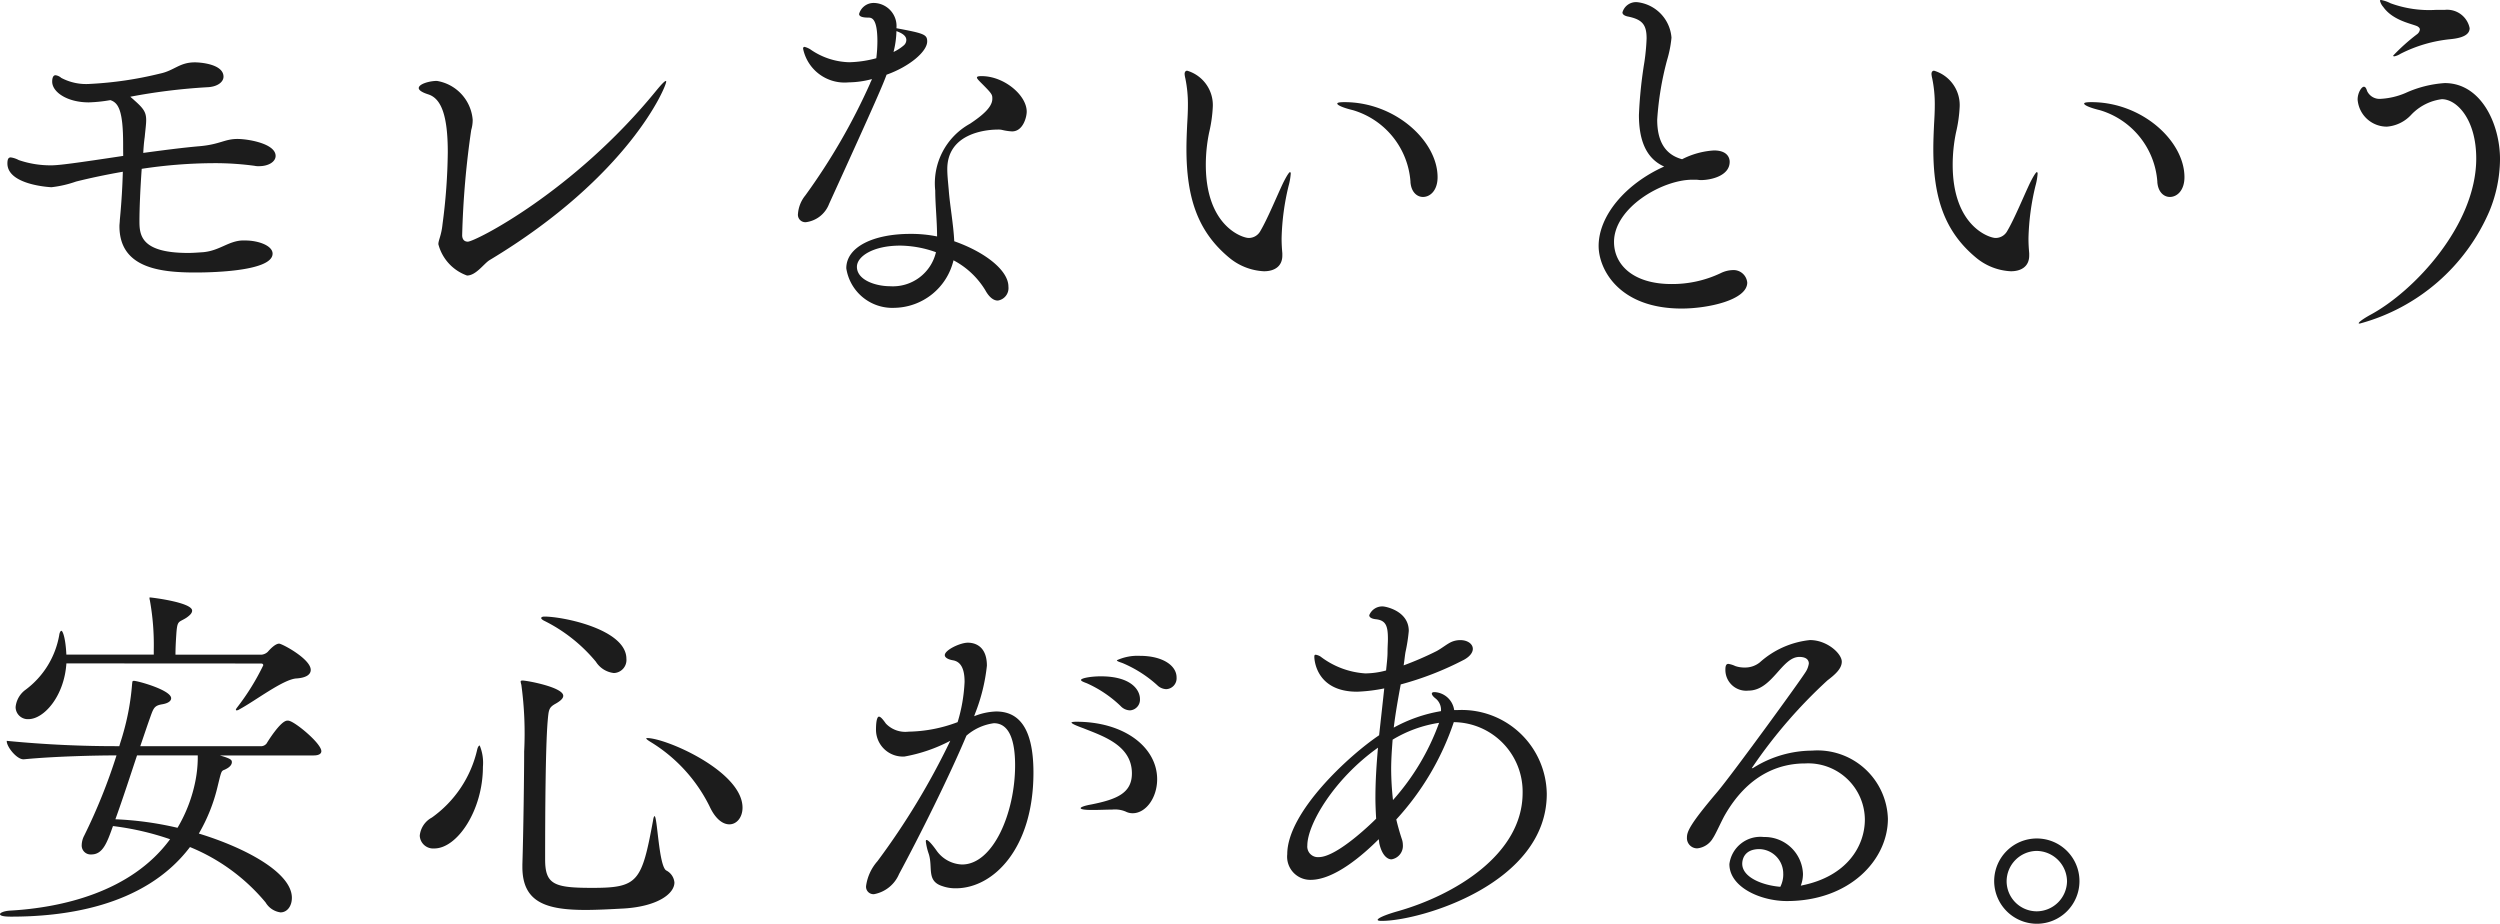
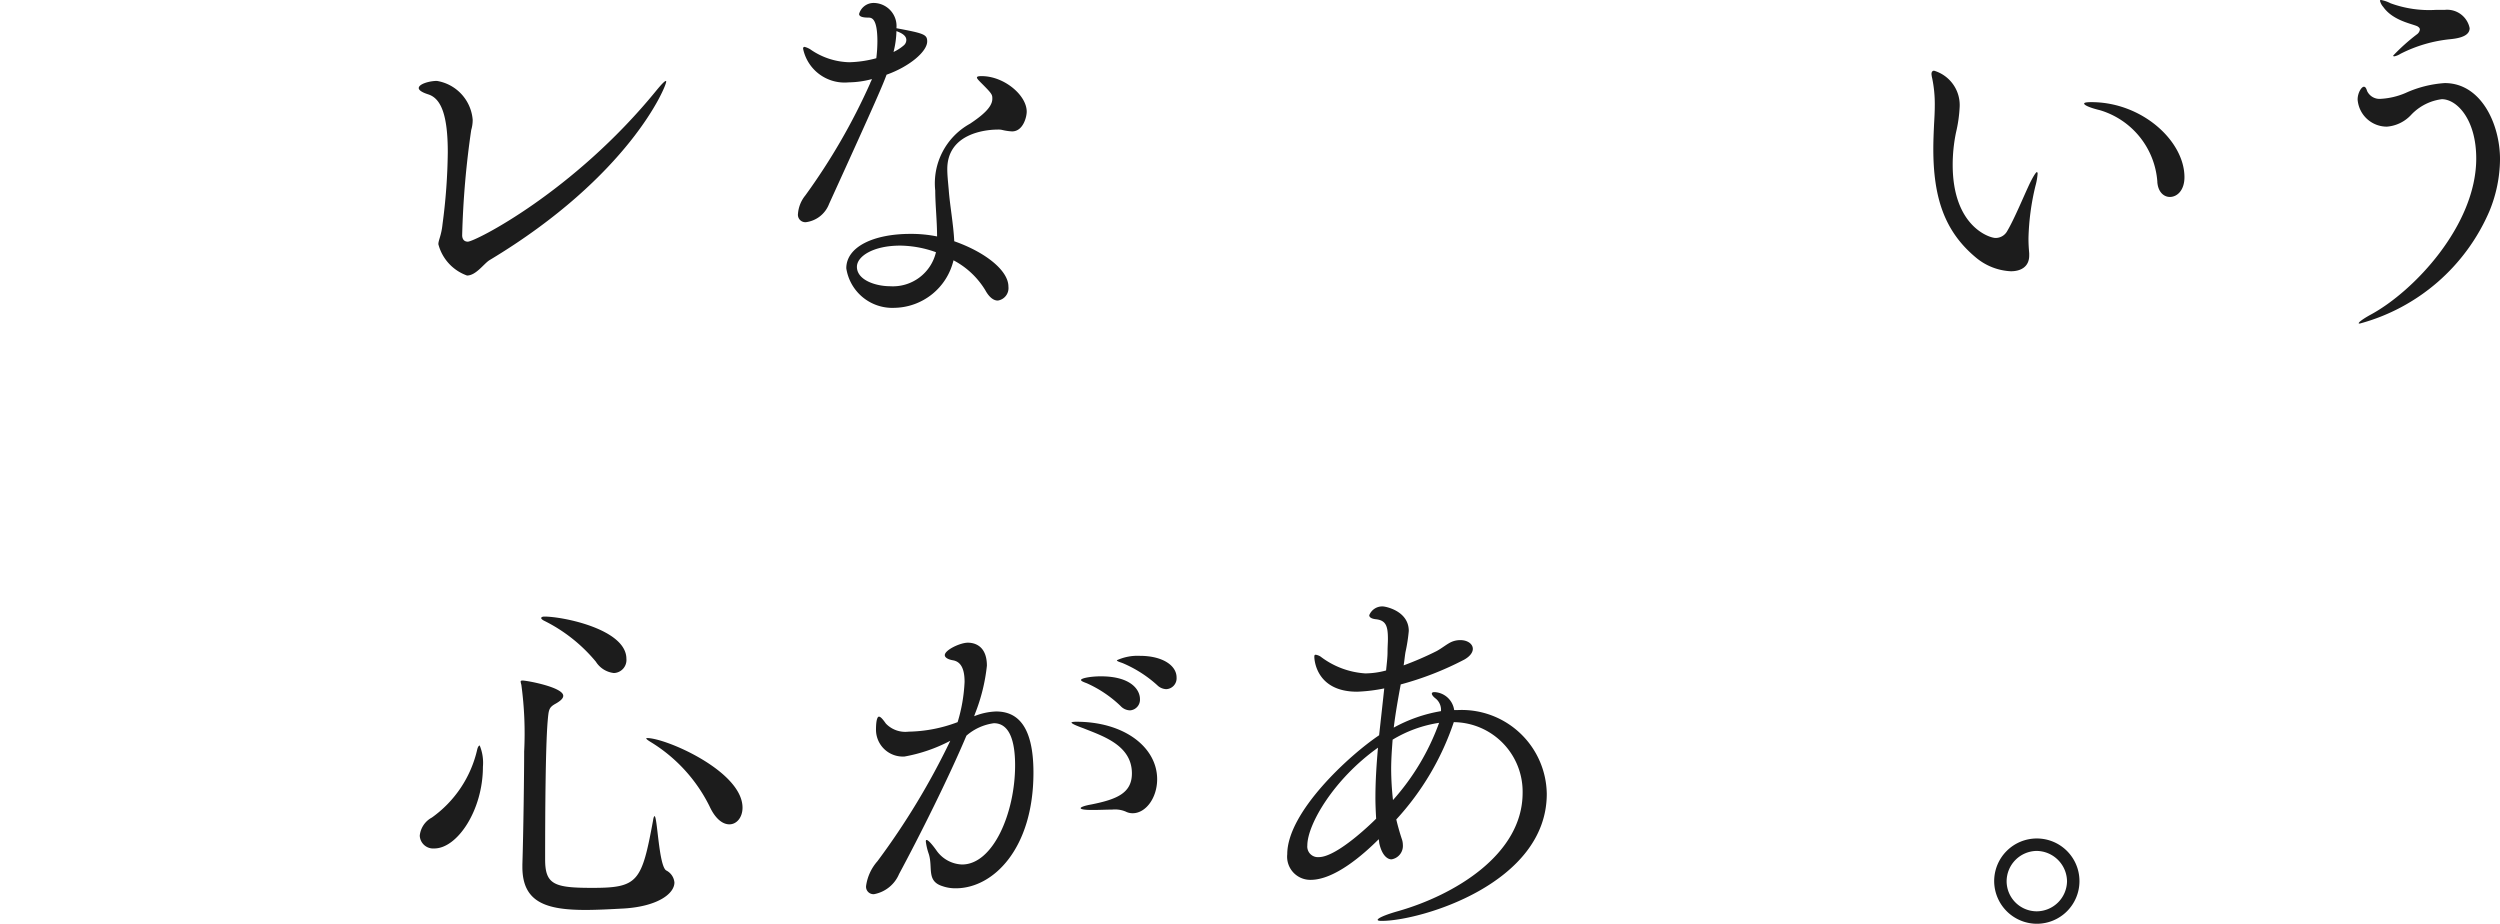
<svg xmlns="http://www.w3.org/2000/svg" viewBox="0 0 170.712 63.079">
  <defs>
    <style>.cls-1{fill:#1c1c1c;}</style>
  </defs>
  <title>pc_sec_ttl03</title>
  <g id="レイヤー_2" data-name="レイヤー 2">
    <g id="レイヤー_1-2" data-name="レイヤー 1">
-       <path class="cls-1" d="M8.408,10.134V9.851c0-2.267-.309-2.833-.875-3.014a10.041,10.041,0,0,1-1.469.154c-1.468,0-2.5-.7-2.5-1.416,0-.155.025-.438.231-.438a.737.737,0,0,1,.387.181,3.632,3.632,0,0,0,1.957.412,25.169,25.169,0,0,0,4.766-.7c1-.206,1.339-.772,2.4-.772.412,0,1.957.128,1.957.979,0,.36-.412.7-1.133.721A40.53,40.53,0,0,0,8.9,6.605c.077.077.181.154.258.231.644.566.824.824.824,1.365,0,.283-.052.644-.1,1.159-.052.36-.078.7-.1,1.082,1.34-.181,2.705-.361,3.915-.464,1.34-.129,1.648-.489,2.524-.489.7,0,2.6.309,2.6,1.159,0,.386-.464.7-1.134.7a1.222,1.222,0,0,1-.309-.026,20.134,20.134,0,0,0-2.833-.18,33.609,33.609,0,0,0-4.868.386c-.1,1.392-.155,2.756-.155,3.555,0,.953.078,2.189,3.323,2.189.309,0,.644-.025,1.03-.052,1.107-.1,1.7-.747,2.652-.8h.206c.928,0,1.881.36,1.881.9,0,1.287-4.739,1.287-5.28,1.287-2.473,0-5.178-.334-5.178-3.168,0-.129.026-.283.026-.412.129-1.339.181-2.4.206-3.3-1.185.206-2.267.438-3.194.67a7.664,7.664,0,0,1-1.674.387c-.1,0-3.014-.155-3.014-1.623,0-.309.077-.412.231-.412a1.615,1.615,0,0,1,.541.181,6.673,6.673,0,0,0,2.216.36c.54,0,1.674-.154,4.919-.644Z" />
      <path class="cls-1" d="M45.491,5.575c0,.335-2.5,6.438-12.054,12.183-.387.231-.928,1.056-1.546,1.056a3.092,3.092,0,0,1-1.957-2.138c0-.283.206-.592.283-1.365a39.861,39.861,0,0,0,.36-4.919c0-2.55-.464-3.657-1.313-3.941-.489-.154-.67-.309-.67-.437,0-.283.747-.489,1.236-.489a2.925,2.925,0,0,1,2.447,2.653,2.4,2.4,0,0,1-.1.7,59.747,59.747,0,0,0-.618,7.186c0,.052,0,.438.387.438.489,0,7.237-3.4,12.879-10.329.36-.437.566-.644.644-.644C45.466,5.523,45.491,5.523,45.491,5.575Z" />
      <path class="cls-1" d="M56.615,13.921a1.959,1.959,0,0,1-1.575,1.25.507.507,0,0,1-.55-.575,2.247,2.247,0,0,1,.5-1.249A42.6,42.6,0,0,0,59.414,5.7c.025-.1.1-.2.125-.3a6.38,6.38,0,0,1-1.6.225,2.891,2.891,0,0,1-3.1-2.3c0-.1.051-.124.1-.124a1.362,1.362,0,0,1,.475.225,4.845,4.845,0,0,0,2.574.824,7.636,7.636,0,0,0,1.85-.274,9.532,9.532,0,0,0,.075-1.149c0-1.6-.4-1.625-.625-1.625-.4,0-.625-.075-.625-.25a1.03,1.03,0,0,1,1-.75,1.575,1.575,0,0,1,1.55,1.725c1.874.351,2.1.425,2.1.9,0,.7-1.225,1.725-2.774,2.274C60.289,5.773,59.989,6.522,56.615,13.921Zm4.448,7.1a3.181,3.181,0,0,1-3.274-2.7c0-1.475,1.875-2.35,4.374-2.35a8.864,8.864,0,0,1,1.825.175c0-1.05-.125-2.2-.125-3.124a4.648,4.648,0,0,1,2.374-4.574c.825-.55,1.524-1.125,1.524-1.7,0-.275,0-.325-.7-1.025-.2-.2-.351-.35-.351-.425s.1-.1.325-.1c1.524,0,3.074,1.3,3.074,2.425,0,.375-.25,1.35-1,1.35a3.707,3.707,0,0,1-.675-.1,1.147,1.147,0,0,0-.324-.024c-.775,0-3.425.25-3.425,2.7,0,.4.051.875.1,1.425.074,1.024.324,2.374.375,3.5,2.074.725,3.7,1.975,3.7,3.1a.86.86,0,0,1-.725.95c-.274,0-.574-.2-.85-.7a5.58,5.58,0,0,0-2.175-2.049A4.219,4.219,0,0,1,61.063,21.02Zm.4-4.249c-1.825,0-2.949.725-2.949,1.449,0,.9,1.274,1.325,2.274,1.325a3.02,3.02,0,0,0,3.124-2.324A7.439,7.439,0,0,0,61.464,16.771Zm-.45-13.222a3.084,3.084,0,0,0,.7-.45.489.489,0,0,0,.175-.375c0-.324-.4-.5-.675-.6A6.283,6.283,0,0,1,61.014,3.549Z" />
-       <path class="cls-1" d="M82.815,7.3a9.484,9.484,0,0,1-.25,1.749,10.927,10.927,0,0,0-.226,2.2c0,4.224,2.524,5,2.925,5a.9.9,0,0,0,.8-.475c.5-.85,1.1-2.324,1.55-3.274.274-.55.425-.749.475-.749.024,0,.05.05.05.1a4.348,4.348,0,0,1-.15.85,16.7,16.7,0,0,0-.475,3.574c0,.425.025.725.05,1.024v.15c0,.75-.55,1.074-1.249,1.074a4.008,4.008,0,0,1-2.375-.924c-2.174-1.8-2.924-4.124-2.924-7.448,0-.525.024-1.075.05-1.65.025-.425.05-.874.05-1.274a8.686,8.686,0,0,0-.175-1.874,1.8,1.8,0,0,1-.05-.3c0-.149.075-.225.175-.225A2.447,2.447,0,0,1,82.815,7.3Zm13.5,5.124a5.506,5.506,0,0,0-3.924-4.9c-.725-.175-1.075-.35-1.075-.449,0-.075.176-.1.5-.1,3.449,0,6.349,2.649,6.349,5.124,0,.9-.5,1.35-1,1.35C96.762,13.446,96.361,13.121,96.312,12.422Z" />
-       <path class="cls-1" d="M111.914,7.848a29.958,29.958,0,0,1,.375-3.624,14.585,14.585,0,0,0,.149-1.6c0-.95-.3-1.3-1.3-1.5-.225-.05-.35-.149-.35-.274a.962.962,0,0,1,1.025-.7,2.639,2.639,0,0,1,2.324,2.425,7.9,7.9,0,0,1-.3,1.524,20.7,20.7,0,0,0-.675,4.074c0,1.274.4,2.349,1.7,2.7a5.5,5.5,0,0,1,2.175-.6c1,0,1.074.6,1.074.774,0,.95-1.25,1.25-1.975,1.25-.1,0-.225-.025-.324-.025h-.25c-2.075,0-5.349,1.925-5.349,4.249,0,1.55,1.3,2.874,3.924,2.874a7.7,7.7,0,0,0,3.374-.75,1.971,1.971,0,0,1,.774-.2.941.941,0,0,1,1.025.85c0,1.2-2.7,1.774-4.475,1.774-4.3,0-5.673-2.7-5.673-4.273,0-2.075,1.85-4.249,4.474-5.424C112.289,10.771,111.914,9.372,111.914,7.848Z" />
      <path class="cls-1" d="M133.815,7.3a9.484,9.484,0,0,1-.25,1.749,10.927,10.927,0,0,0-.226,2.2c0,4.224,2.524,5,2.925,5a.9.9,0,0,0,.8-.475c.5-.85,1.1-2.324,1.55-3.274.274-.55.425-.749.475-.749.024,0,.05.05.05.1a4.348,4.348,0,0,1-.15.85,16.7,16.7,0,0,0-.475,3.574c0,.425.025.725.05,1.024v.15c0,.75-.55,1.074-1.249,1.074a4.008,4.008,0,0,1-2.375-.924c-2.174-1.8-2.924-4.124-2.924-7.448,0-.525.024-1.075.05-1.65.025-.425.05-.874.05-1.274a8.686,8.686,0,0,0-.175-1.874,1.8,1.8,0,0,1-.05-.3c0-.149.075-.225.175-.225A2.447,2.447,0,0,1,133.815,7.3Zm13.5,5.124a5.506,5.506,0,0,0-3.924-4.9c-.725-.175-1.075-.35-1.075-.449,0-.075.176-.1.5-.1,3.449,0,6.349,2.649,6.349,5.124,0,.9-.5,1.35-1,1.35C147.762,13.446,147.361,13.121,147.312,12.422Z" />
      <path class="cls-1" d="M161.14,22.094c-.075,0-.075,0-.075-.024,0-.075.3-.3.8-.575,2.975-1.6,7.224-6.123,7.224-10.672,0-2.675-1.325-4.05-2.35-4.05a3.483,3.483,0,0,0-2.1,1.075,2.52,2.52,0,0,1-1.649.8,2,2,0,0,1-2-1.85c0-.475.275-.875.426-.875.124,0,.175.15.225.3a.941.941,0,0,0,.949.525,4.991,4.991,0,0,0,1.675-.4,7.665,7.665,0,0,1,2.675-.675c2.5,0,3.773,2.824,3.773,5.2a9.488,9.488,0,0,1-.725,3.549A13.447,13.447,0,0,1,161.14,22.094Zm6.2-19.42a9.565,9.565,0,0,0-3.424,1,1.25,1.25,0,0,1-.425.175c-.05,0-.075-.025-.075-.05a13.483,13.483,0,0,1,1.649-1.475.475.475,0,0,0,.175-.3c0-.075-.024-.125-.125-.2-.225-.175-1.674-.35-2.374-1.35a.972.972,0,0,1-.225-.425c0-.025.024-.05.074-.05a2.357,2.357,0,0,1,.65.225,7.676,7.676,0,0,0,3.1.45h.6a1.567,1.567,0,0,1,1.7,1.249C168.638,2.4,168.088,2.6,167.338,2.674Z" />
-       <path class="cls-1" d="M15.008,51.585c.776.218.825.315.825.461,0,.169-.146.339-.389.46-.121.073-.193.073-.242.122-.1.072-.146.267-.34,1.066a11.763,11.763,0,0,1-1.284,3.225c3.1.945,6.353,2.643,6.353,4.389,0,.558-.315.994-.776.994a1.4,1.4,0,0,1-1.019-.679,13.2,13.2,0,0,0-5.164-3.782C9.795,62.035,4.1,62.593.751,62.593c-.558,0-.751-.073-.751-.17s.291-.218.679-.242c3.467-.194,8.268-1.236,10.935-4.874a19.032,19.032,0,0,0-3.9-.9c-.412,1.163-.7,1.939-1.479,1.939a.61.61,0,0,1-.655-.654,1.449,1.449,0,0,1,.17-.631,38.591,38.591,0,0,0,2.206-5.479c-1.5,0-4.34.072-6.328.267H1.6c-.46,0-1.139-.849-1.139-1.236v-.024a76.615,76.615,0,0,0,7.686.363c.073-.267.17-.533.242-.8a16.882,16.882,0,0,0,.631-3.443c.024-.146,0-.218.121-.218.267,0,2.546.631,2.546,1.188,0,.169-.17.339-.606.412-.605.1-.605.291-.921,1.163-.17.485-.364,1.067-.582,1.7h8.292a.5.5,0,0,0,.34-.193c.024-.049.945-1.552,1.406-1.552a.36.36,0,0,1,.17.024c.509.169,2.157,1.552,2.157,2.061,0,.146-.121.291-.533.291ZM4.534,45.3c-.146,2.231-1.528,3.807-2.595,3.807a.83.83,0,0,1-.873-.824A1.656,1.656,0,0,1,1.745,47.1a5.91,5.91,0,0,0,2.3-3.734c.024-.193.1-.291.146-.291.1,0,.291.533.34,1.625H10.5v-.34a17.072,17.072,0,0,0-.267-3.37.469.469,0,0,1-.024-.17c0-.024,0-.024.024-.024.121,0,2.886.34,2.886.9,0,.17-.146.315-.388.485-.558.363-.631.121-.7,1.261-.024.363-.049.824-.049,1.261h5.892a.725.725,0,0,0,.412-.194c.146-.17.51-.558.776-.558.193,0,2.157,1.043,2.157,1.794,0,.291-.267.534-.97.582-.9.049-2.812,1.527-3.9,2.109a.387.387,0,0,1-.194.073.052.052,0,0,1-.048-.049c0-.024.024-.072.1-.17a16.152,16.152,0,0,0,1.77-2.86c0-.073-.048-.122-.146-.122Zm4.824,6.28c-.46,1.382-.97,2.958-1.479,4.364a22.633,22.633,0,0,1,4.243.582,10.109,10.109,0,0,0,1.236-3.273,8.423,8.423,0,0,0,.146-1.431v-.242Z" />
      <path class="cls-1" d="M28.663,57.064a1.576,1.576,0,0,1,.825-1.236,7.833,7.833,0,0,0,3.1-4.655c.048-.194.121-.267.169-.267a3.117,3.117,0,0,1,.219,1.454c0,2.958-1.746,5.577-3.322,5.577A.918.918,0,0,1,28.663,57.064Zm13.966,4.971c-.872.048-1.842.1-2.643.1-2.716,0-4.315-.533-4.315-2.934v-.17c.072-2.3.121-6.256.121-7.71A24.548,24.548,0,0,0,35.6,46.76a1.2,1.2,0,0,1-.048-.218c0-.049.048-.073.121-.073.315,0,2.788.461,2.788,1.043,0,.17-.17.339-.509.533-.485.267-.485.412-.558,1.236-.146,1.818-.17,6.28-.17,9.408,0,1.721.63,1.939,3.225,1.939,3.128,0,3.37-.412,4.146-4.607.023-.193.072-.29.1-.29.193,0,.291,3.418.8,3.709a1.019,1.019,0,0,1,.558.824C46.048,61.041,44.884,61.89,42.629,62.035ZM40.689,45.184a10.832,10.832,0,0,0-3.564-2.812c-.121-.072-.169-.121-.169-.17s.072-.1.218-.1c1.285,0,5.6.873,5.6,2.886a.891.891,0,0,1-.849.97A1.671,1.671,0,0,1,40.689,45.184Zm7.759,9.868a10.7,10.7,0,0,0-4.024-4.389c-.194-.121-.291-.193-.291-.242,0-.024.024-.024.048-.024,1.31,0,6.522,2.279,6.522,4.753,0,.654-.388,1.14-.9,1.14C49.37,56.289,48.86,55.949,48.448,55.052Z" />
      <path class="cls-1" d="M66.52,48.908a4.367,4.367,0,0,1,1.5-.325c1.374,0,2.549.875,2.549,4.174,0,5.2-2.749,7.9-5.3,7.9a2.67,2.67,0,0,1-.925-.15c-1.1-.35-.625-1.274-.925-2.2a4.047,4.047,0,0,1-.2-.85c0-.075.024-.1.05-.1.1,0,.324.226.649.675a2.232,2.232,0,0,0,1.774,1c2.125,0,3.624-3.524,3.624-6.773,0-1.7-.4-2.874-1.449-2.874a3.568,3.568,0,0,0-1.875.85c-1.2,2.85-3.2,6.849-4.6,9.448a2.313,2.313,0,0,1-1.7,1.374.507.507,0,0,1-.55-.574,3.214,3.214,0,0,1,.774-1.675,49.881,49.881,0,0,0,4.974-8.224,10.791,10.791,0,0,1-3.124,1.075,1.835,1.835,0,0,1-1.949-1.824c0-.825.149-.9.2-.9.125,0,.3.226.475.475a1.839,1.839,0,0,0,1.55.551,9.862,9.862,0,0,0,3.349-.65,11.074,11.074,0,0,0,.475-2.749c0-.8-.2-1.375-.8-1.475-.3-.05-.551-.175-.551-.351,0-.35,1.05-.85,1.575-.85.35,0,1.3.125,1.3,1.575a12.448,12.448,0,0,1-.8,3.249Zm10.322,6.5a1.886,1.886,0,0,0-.9-.125c-.375,0-.825.025-1.375.025s-.774-.051-.774-.125.3-.176.725-.25c1.75-.351,2.774-.775,2.774-2.125,0-1.924-2-2.549-3.3-3.074-.55-.2-.824-.325-.824-.4,0-.025.125-.05.325-.05,3.324,0,5.523,1.774,5.523,3.924,0,1.274-.775,2.324-1.675,2.324A1.055,1.055,0,0,1,76.842,55.406Zm-.325-7.2a8.087,8.087,0,0,0-2.3-1.55c-.2-.075-.4-.149-.4-.225,0-.125.675-.25,1.35-.25,2.1,0,2.675.949,2.675,1.55a.73.73,0,0,1-.675.774A.908.908,0,0,1,76.517,48.208Zm1.325-3.424c1.524,0,2.5.649,2.5,1.475a.741.741,0,0,1-.7.8.919.919,0,0,1-.625-.275,8.351,8.351,0,0,0-2.35-1.5c-.2-.075-.4-.125-.4-.2A3.4,3.4,0,0,1,77.842,44.784Z" />
      <path class="cls-1" d="M95.345,55.956c.1.425.225.875.374,1.325a1.217,1.217,0,0,1,.075.4.932.932,0,0,1-.774,1c-.3,0-.65-.3-.825-1.05-.024-.1-.024-.226-.05-.325C93.07,58.381,91.12,60.08,89.5,60.08a1.58,1.58,0,0,1-1.6-1.75c0-2.874,4.224-6.748,6.273-8.123.125-1.149.25-2.249.35-3.2a11.161,11.161,0,0,1-1.85.226c-2.874,0-2.924-2.3-2.924-2.375,0-.125.024-.149.1-.149a.884.884,0,0,1,.325.125,5.618,5.618,0,0,0,3.049,1.149,5.522,5.522,0,0,0,1.425-.2c.05-.5.1-.9.1-1.249s.025-.65.025-.9c0-.874-.125-1.274-.825-1.35-.225-.024-.449-.1-.449-.274a.953.953,0,0,1,.925-.6c.175,0,1.774.3,1.774,1.675a11.433,11.433,0,0,1-.226,1.45c-.05.3-.074.6-.125.9a21.573,21.573,0,0,0,2.25-.975c.375-.2.75-.525,1.074-.65a1.528,1.528,0,0,1,.55-.1c.476,0,.851.25.851.6,0,.226-.176.5-.575.726a21.263,21.263,0,0,1-4.349,1.7c-.176.95-.351,1.925-.476,2.949a10.19,10.19,0,0,1,3.225-1.125,1,1,0,0,0-.35-.85c-.2-.149-.275-.274-.275-.35,0-.05.05-.1.175-.1a1.425,1.425,0,0,1,1.35,1.226h.25a5.809,5.809,0,0,1,6.074,5.723c0,6.149-8.648,8.674-11.272,8.674-.2,0-.275-.025-.275-.075,0-.1.45-.325,1.425-.6,3.749-1.074,8.473-3.823,8.473-8.072a4.748,4.748,0,0,0-4.7-4.824A18.533,18.533,0,0,1,95.345,55.956Zm-1.425-1.5c0-1.1.074-2.249.175-3.4-3.024,2.149-4.824,5.248-4.824,6.673a.724.724,0,0,0,.775.8c1.3,0,3.823-2.524,3.924-2.624C93.944,55.432,93.92,54.956,93.92,54.456Zm1.175-3.948c-.051.675-.1,1.35-.1,2.024a20.076,20.076,0,0,0,.125,2.1,16.146,16.146,0,0,0,3.149-5.274A8.615,8.615,0,0,0,95.095,50.508Z" />
-       <path class="cls-1" d="M123.068,60.455c3.05-.625,4.274-2.675,4.274-4.5a3.87,3.87,0,0,0-4.074-3.824c-1.774,0-3.9.75-5.5,3.55-.225.4-.624,1.3-.8,1.549a1.4,1.4,0,0,1-1.075.7.7.7,0,0,1-.7-.75c0-.4.226-.925,2.05-3.074,1-1.175,5.6-7.5,6.023-8.173a1.452,1.452,0,0,0,.25-.625c0-.125-.05-.45-.649-.45-1.2,0-1.85,2.3-3.475,2.3a1.42,1.42,0,0,1-1.574-1.425c0-.2.024-.4.2-.4a1.659,1.659,0,0,1,.476.149,1.951,1.951,0,0,0,.649.1,1.6,1.6,0,0,0,1.025-.351,6.057,6.057,0,0,1,3.424-1.524c1.175,0,2.174.925,2.174,1.475,0,.475-.449.875-.975,1.274a33.951,33.951,0,0,0-5.174,6h.025c.025,0,.05,0,.125-.05a7.6,7.6,0,0,1,3.974-1.15,4.811,4.811,0,0,1,5.174,4.649c0,2.824-2.624,5.623-6.9,5.623-1.8,0-3.924-.949-3.924-2.524a2.133,2.133,0,0,1,2.35-1.849,2.617,2.617,0,0,1,2.675,2.524,2.277,2.277,0,0,1-.15.8Zm-1.3-.774a1.672,1.672,0,0,0-1.625-1.7c-1.05,0-1.175.725-1.175,1,0,.925,1.375,1.475,2.6,1.574A1.866,1.866,0,0,0,121.77,59.681Z" />
      <path class="cls-1" d="M136.172,60.155a2.912,2.912,0,1,1,2.924,2.924A2.923,2.923,0,0,1,136.172,60.155Zm2.9-2.05a2.081,2.081,0,0,0-2.05,2.074,2.059,2.059,0,0,0,2.05,2.05,2.081,2.081,0,0,0,2.074-2.05A2.1,2.1,0,0,0,139.071,58.105Z" />
    </g>
  </g>
</svg>